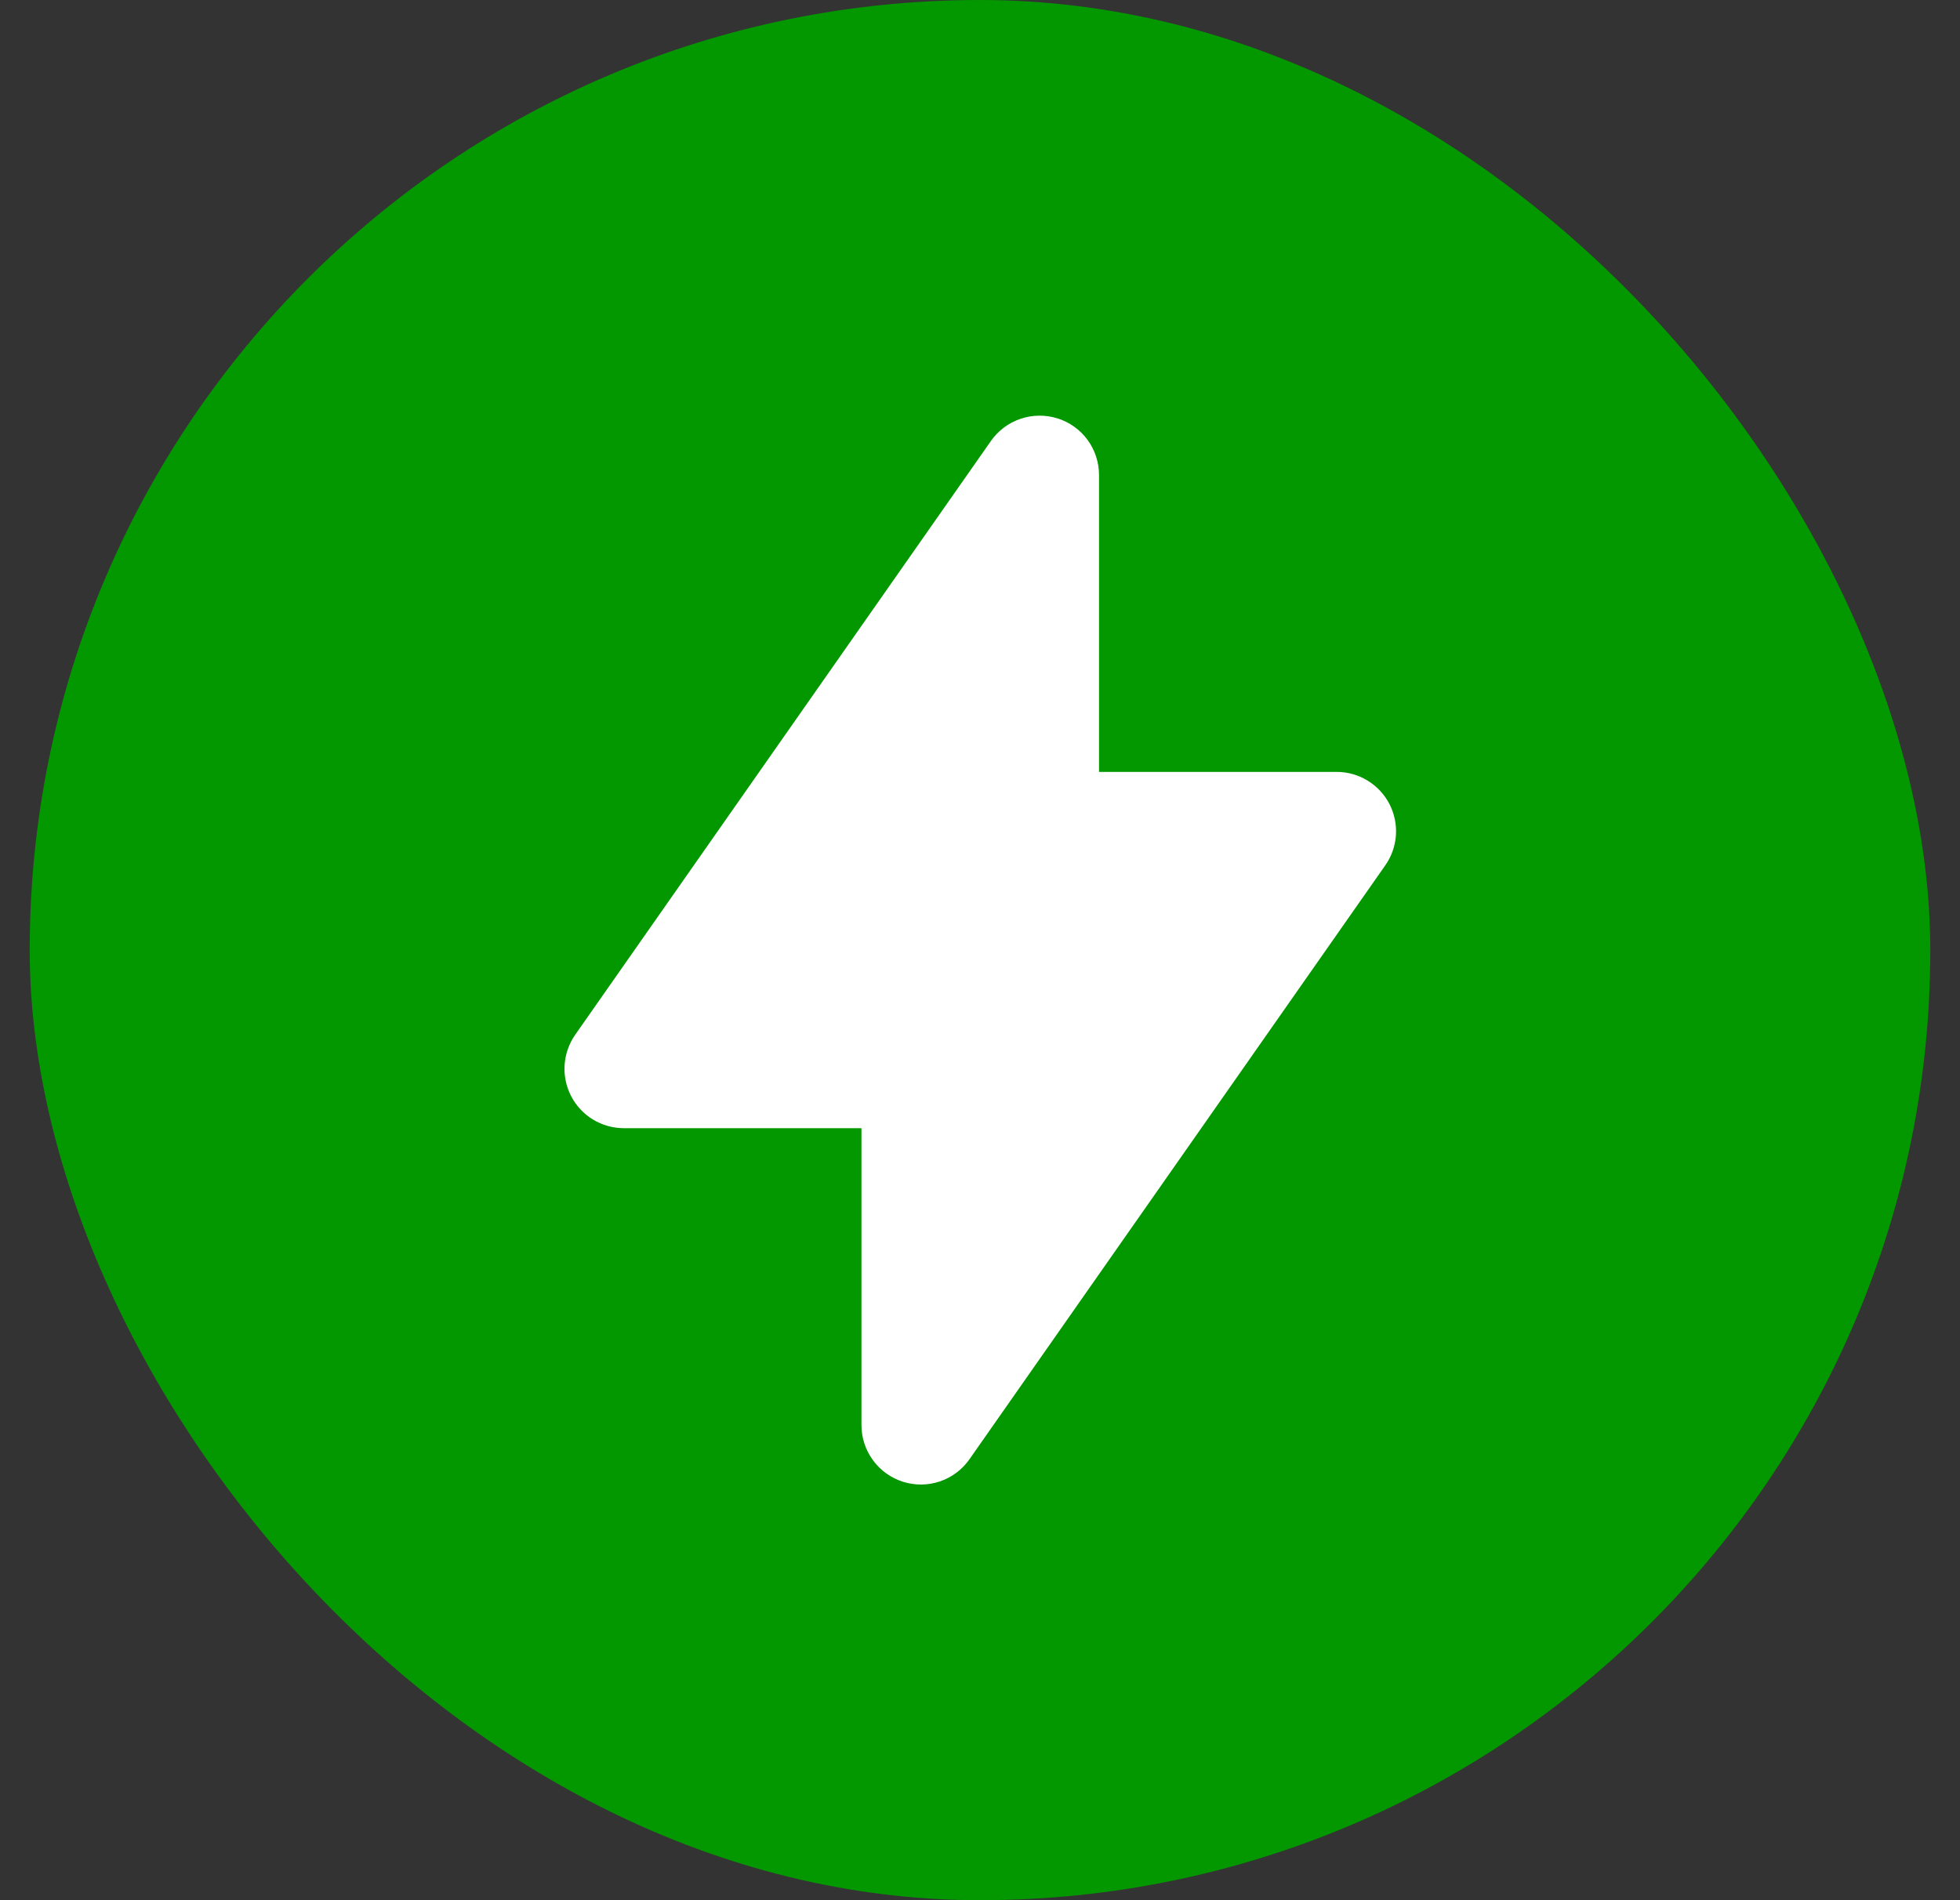
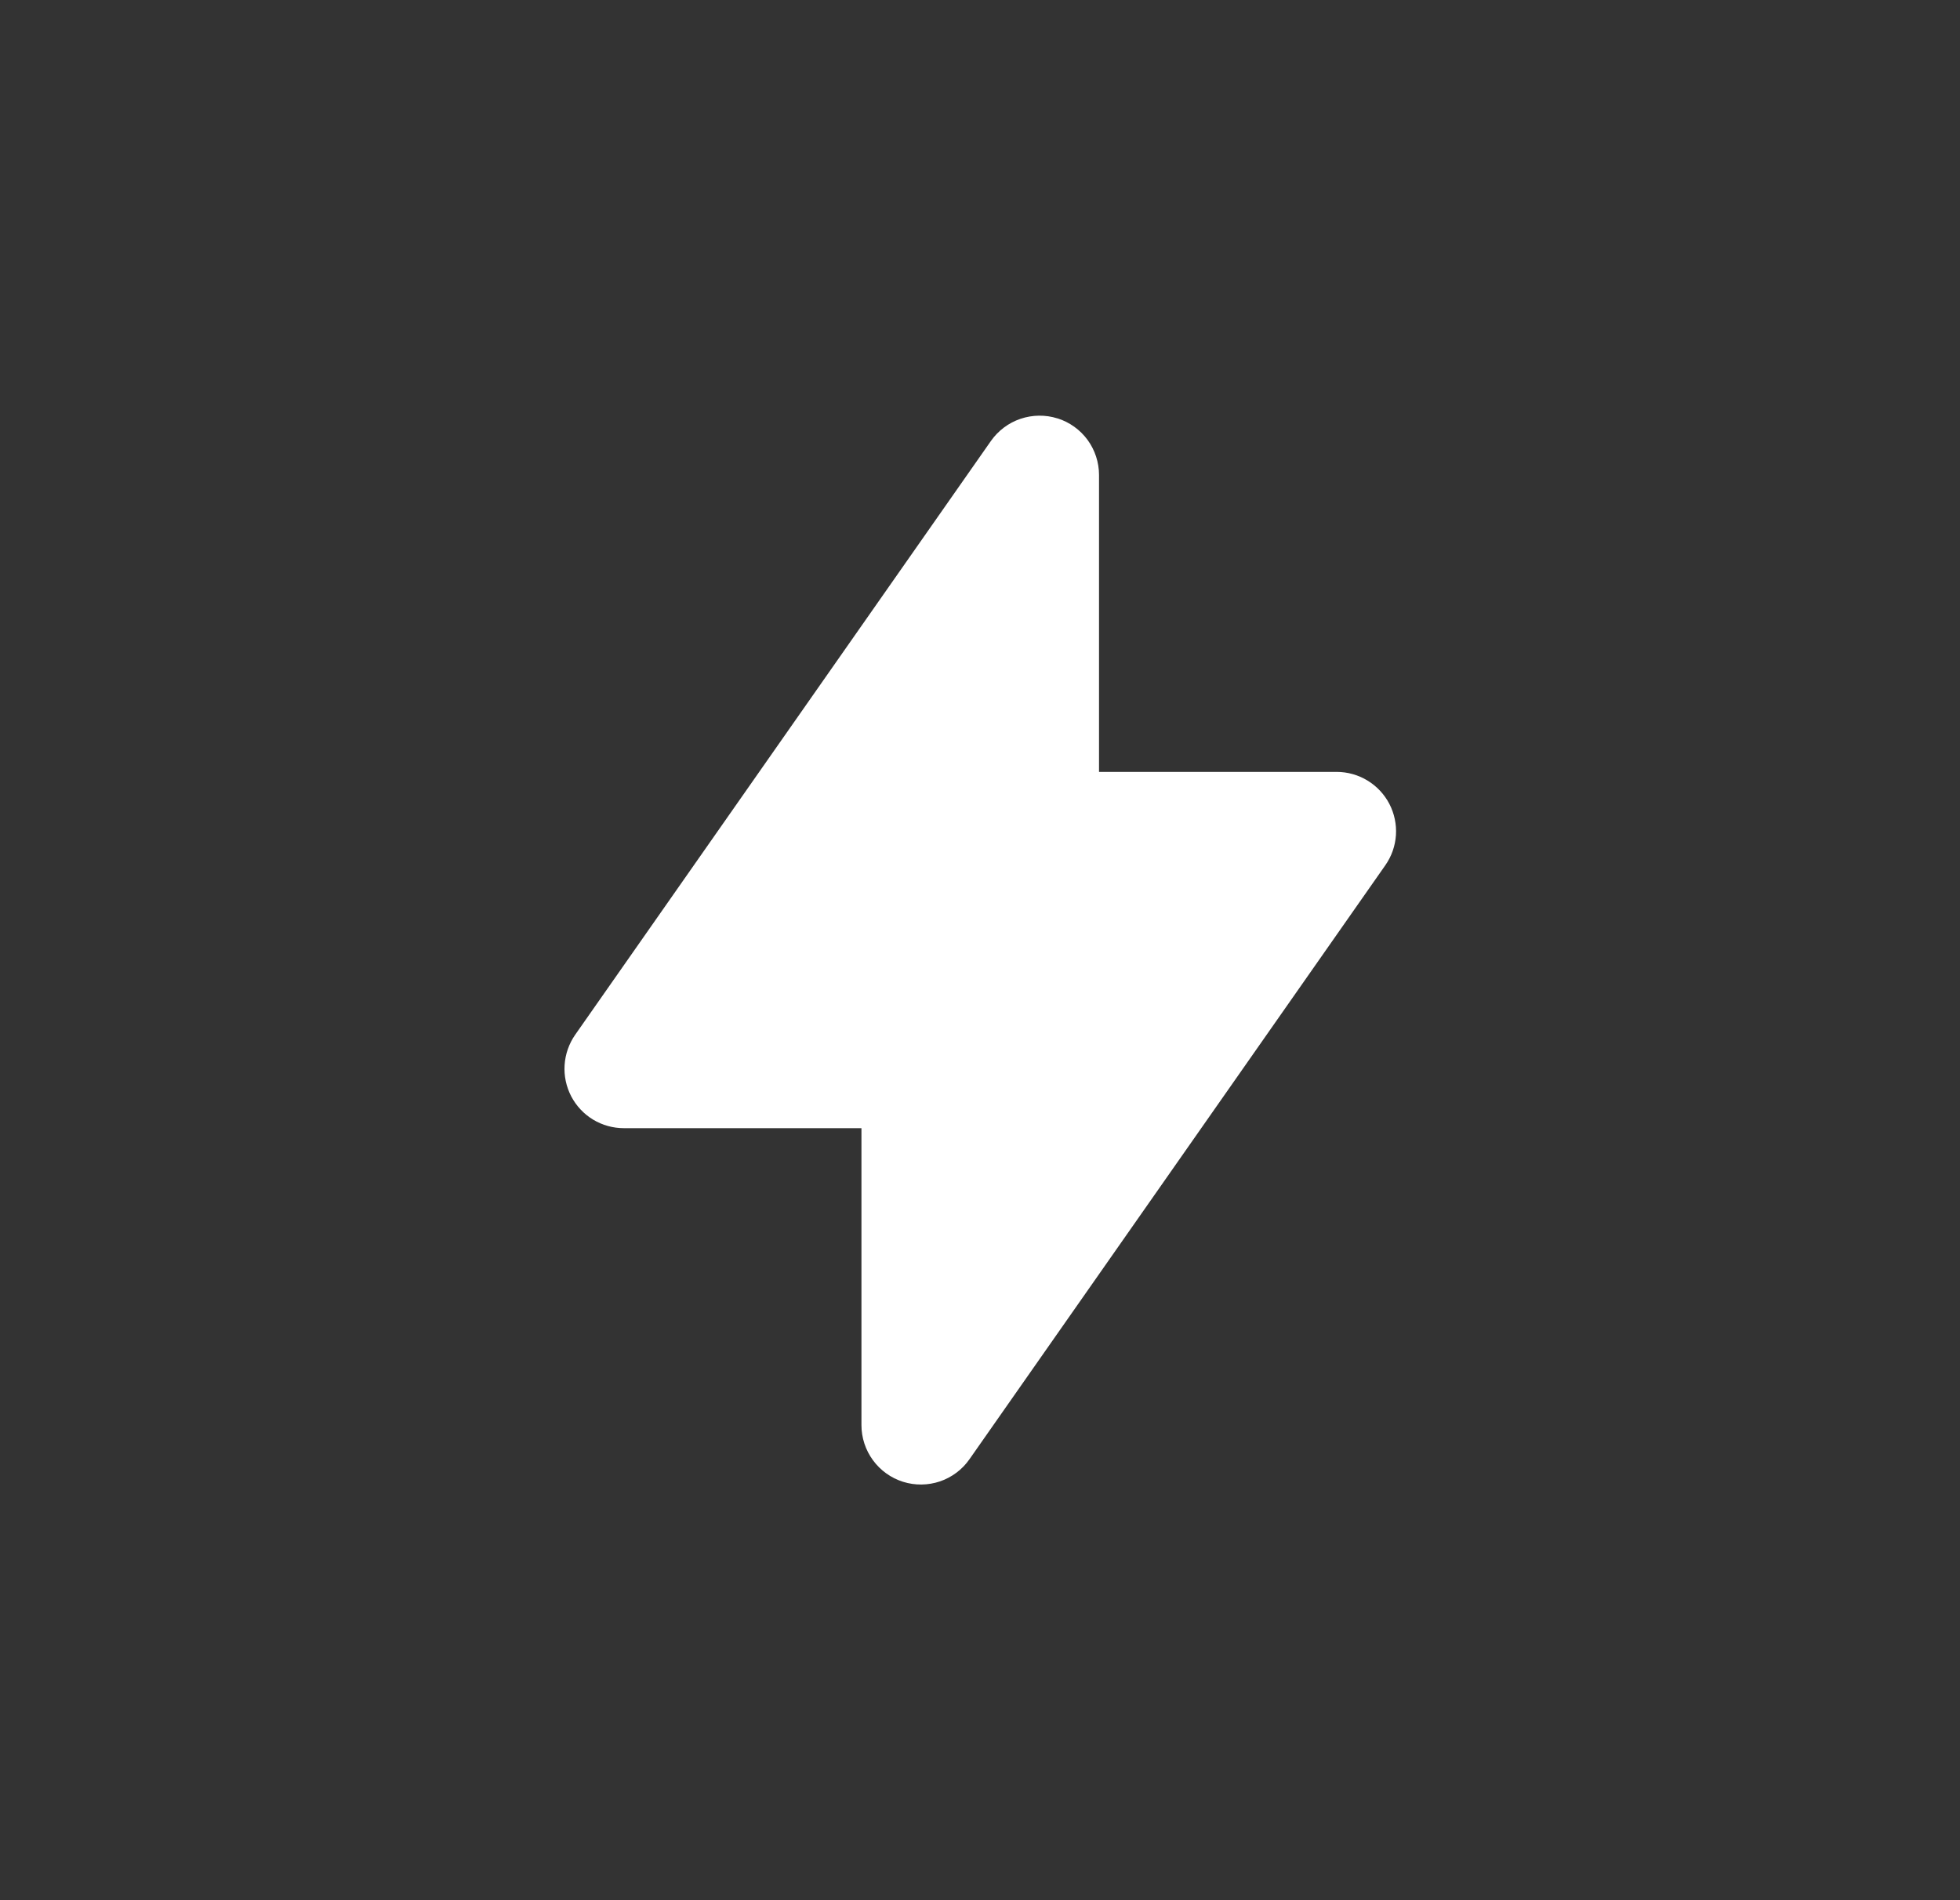
<svg xmlns="http://www.w3.org/2000/svg" width="33" height="32" viewBox="0 0 33 32" fill="none">
  <rect x="0" y="0" width="33" height="32" fill="#333333" stroke="none" />
-   <rect x="0.5" width="32" height="32" rx="16" fill="#039700" />
  <path fill-rule="evenodd" clip-rule="evenodd" d="M17.804 7.045C18.007 7.109 18.185 7.236 18.311 7.408C18.436 7.579 18.504 7.787 18.504 7.999V12.999H22.504C22.687 12.999 22.867 13.049 23.023 13.144C23.18 13.239 23.307 13.375 23.392 13.537C23.476 13.699 23.515 13.882 23.503 14.064C23.491 14.247 23.429 14.422 23.324 14.572L16.324 24.572C16.203 24.747 16.028 24.878 15.827 24.947C15.625 25.015 15.407 25.018 15.204 24.954C15.001 24.89 14.824 24.763 14.698 24.591C14.572 24.419 14.504 24.212 14.504 23.999V18.999H10.504C10.321 18.999 10.142 18.949 9.986 18.855C9.829 18.76 9.702 18.624 9.617 18.462C9.533 18.299 9.494 18.117 9.506 17.935C9.518 17.752 9.58 17.576 9.684 17.426L16.684 7.426C16.806 7.252 16.981 7.121 17.182 7.053C17.384 6.985 17.602 6.982 17.804 7.046V7.045Z" fill="white" />
</svg>